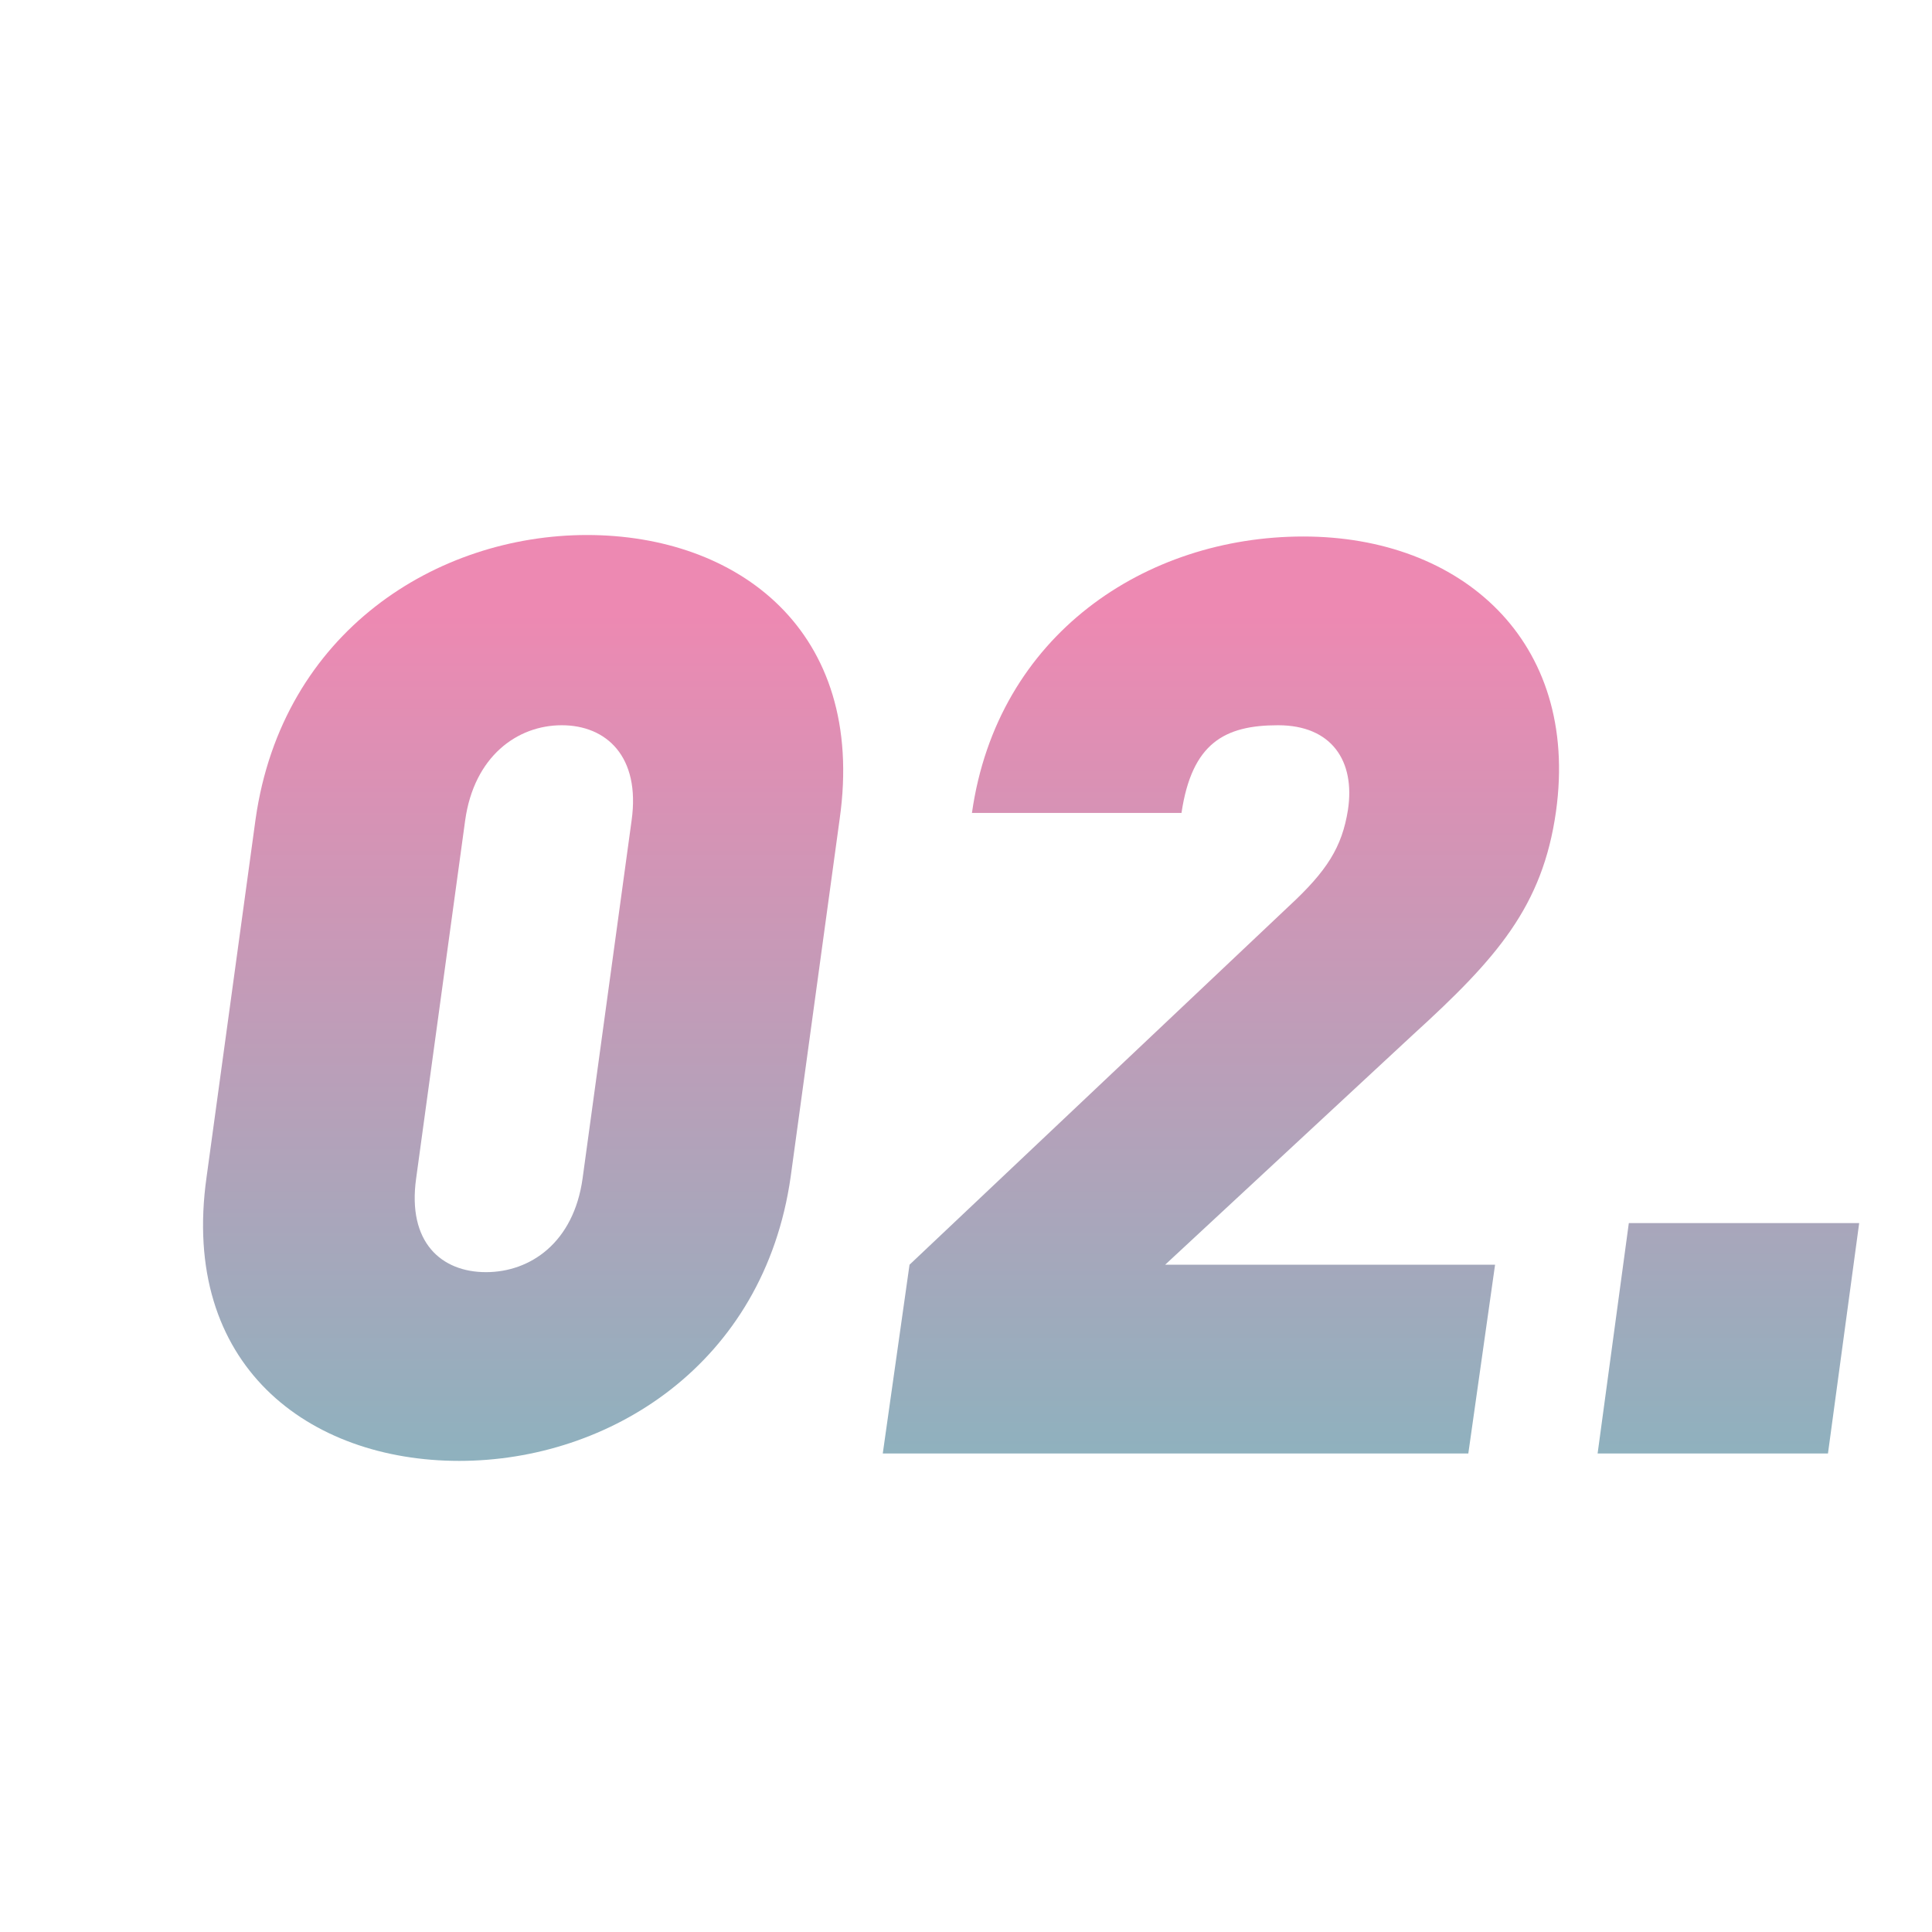
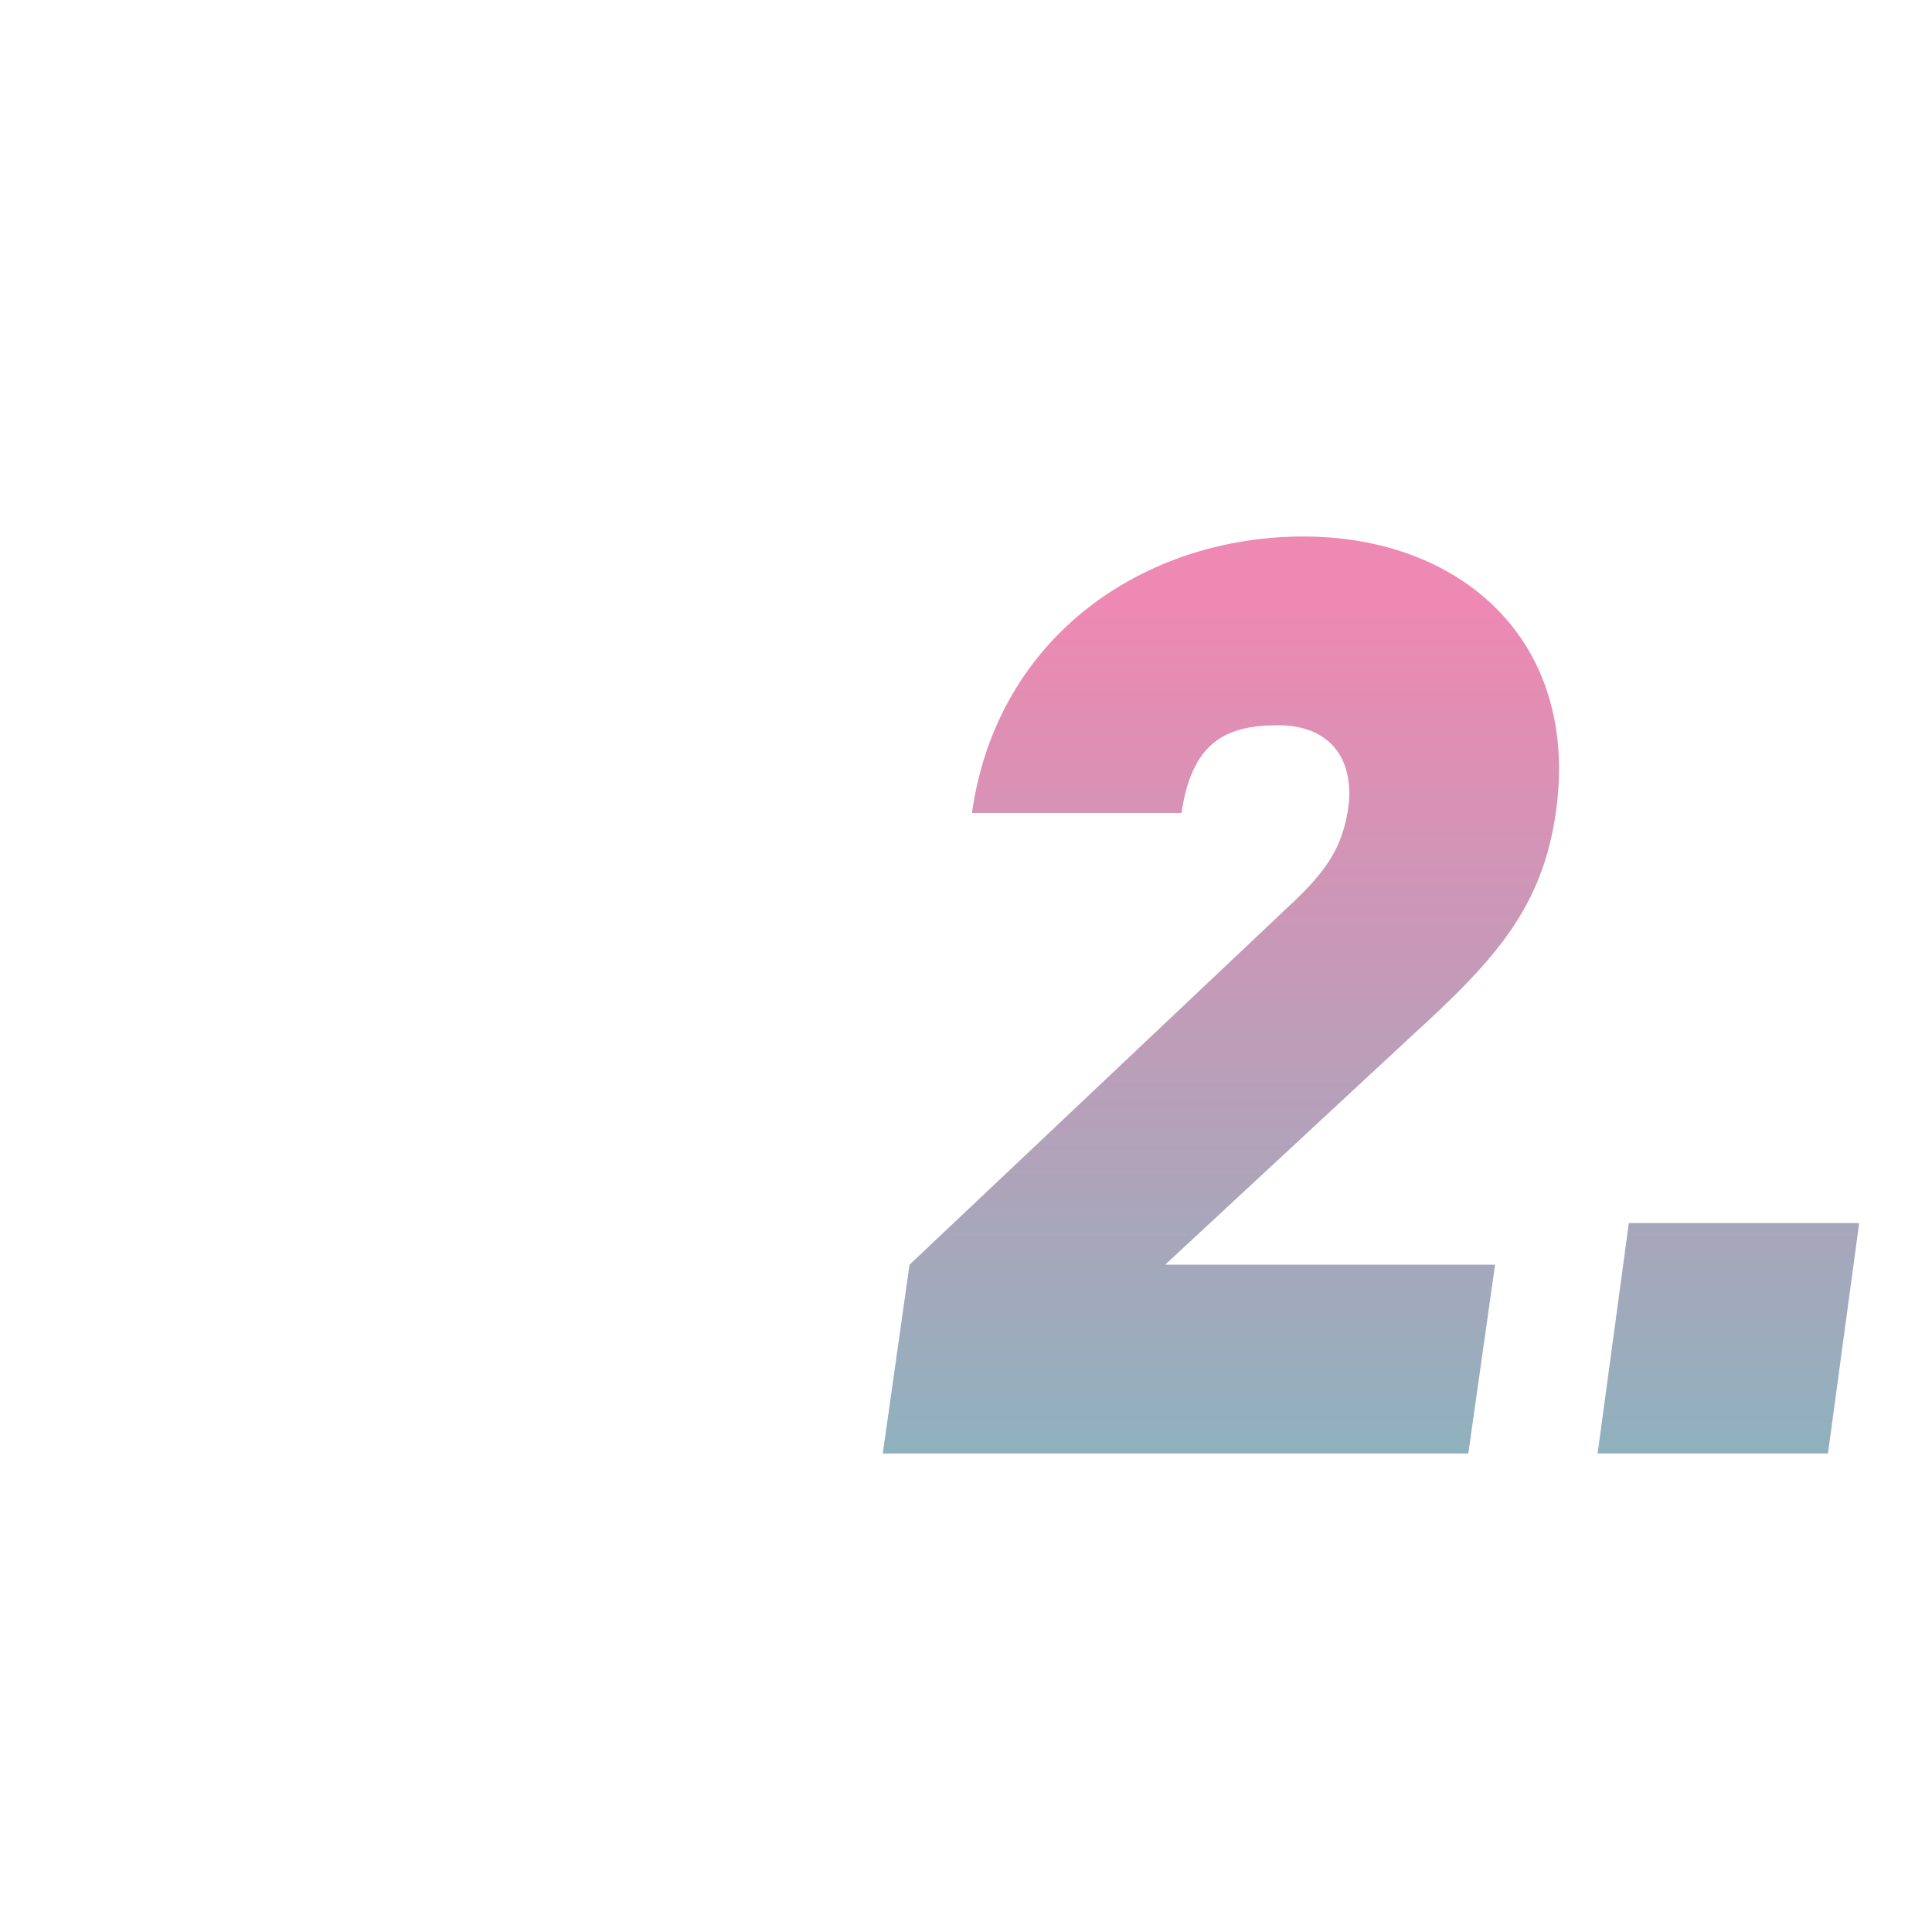
<svg xmlns="http://www.w3.org/2000/svg" xmlns:xlink="http://www.w3.org/1999/xlink" version="1.1" viewBox="0 0 130 130">
  <defs>
    <style>
      .cls-1 {
        fill: url(#_名称未設定グラデーション_6);
      }

      .cls-2 {
        fill: url(#_名称未設定グラデーション_6-2);
      }

      .cls-3 {
        fill: url(#_名称未設定グラデーション_6-3);
      }
    </style>
    <linearGradient id="_名称未設定グラデーション_6" data-name="名称未設定グラデーション 6" x1="35.2" y1="41.3" x2="35.2" y2="106.3" gradientUnits="userSpaceOnUse">
      <stop offset="0" stop-color="#ed89b2" />
      <stop offset="1" stop-color="#81b7c0" />
    </linearGradient>
    <linearGradient id="_名称未設定グラデーション_6-2" data-name="名称未設定グラデーション 6" x1="82.2" y1="41.3" x2="82.2" y2="106.3" xlink:href="#_名称未設定グラデーション_6" />
    <linearGradient id="_名称未設定グラデーション_6-3" data-name="名称未設定グラデーション 6" x1="116.3" y1="41.3" x2="116.3" y2="106.3" xlink:href="#_名称未設定グラデーション_6" />
  </defs>
  <g>
    <g id="_レイヤー_1">
      <g>
-         <path class="cls-1" d="M30.9,98.3c-10.1,0-18.8-6.4-17-19.1l3.3-24.1c1.8-12.6,12.2-19.1,22.3-19.1s18.8,6.4,17,19.1l-3.3,24.1c-1.8,12.6-12.2,19.1-22.3,19.1ZM42.5,55.2c.6-4.3-1.7-6.4-4.7-6.4s-5.9,2.1-6.5,6.4l-3.3,24.1c-.6,4.3,1.7,6.3,4.7,6.3s5.9-2,6.5-6.3l3.3-24.1Z" />
        <path class="cls-2" d="M59.4,97.8l1.8-12.7,25.5-24.1c2.6-2.4,3.6-4,4-6.5.5-3.3-1.1-5.7-4.7-5.7s-5.8,1.2-6.5,5.9h-14.1c1.7-12,11.7-18.6,22.3-18.6s18.6,7,17,18.5c-.9,6.4-4,9.9-9.6,15l-16.7,15.5h22.2l-1.8,12.7h-39.3Z" />
        <path class="cls-3" d="M107.5,97.8l2.1-15.5h15.5l-2.1,15.5h-15.5Z" />
      </g>
    </g>
  </g>
</svg>